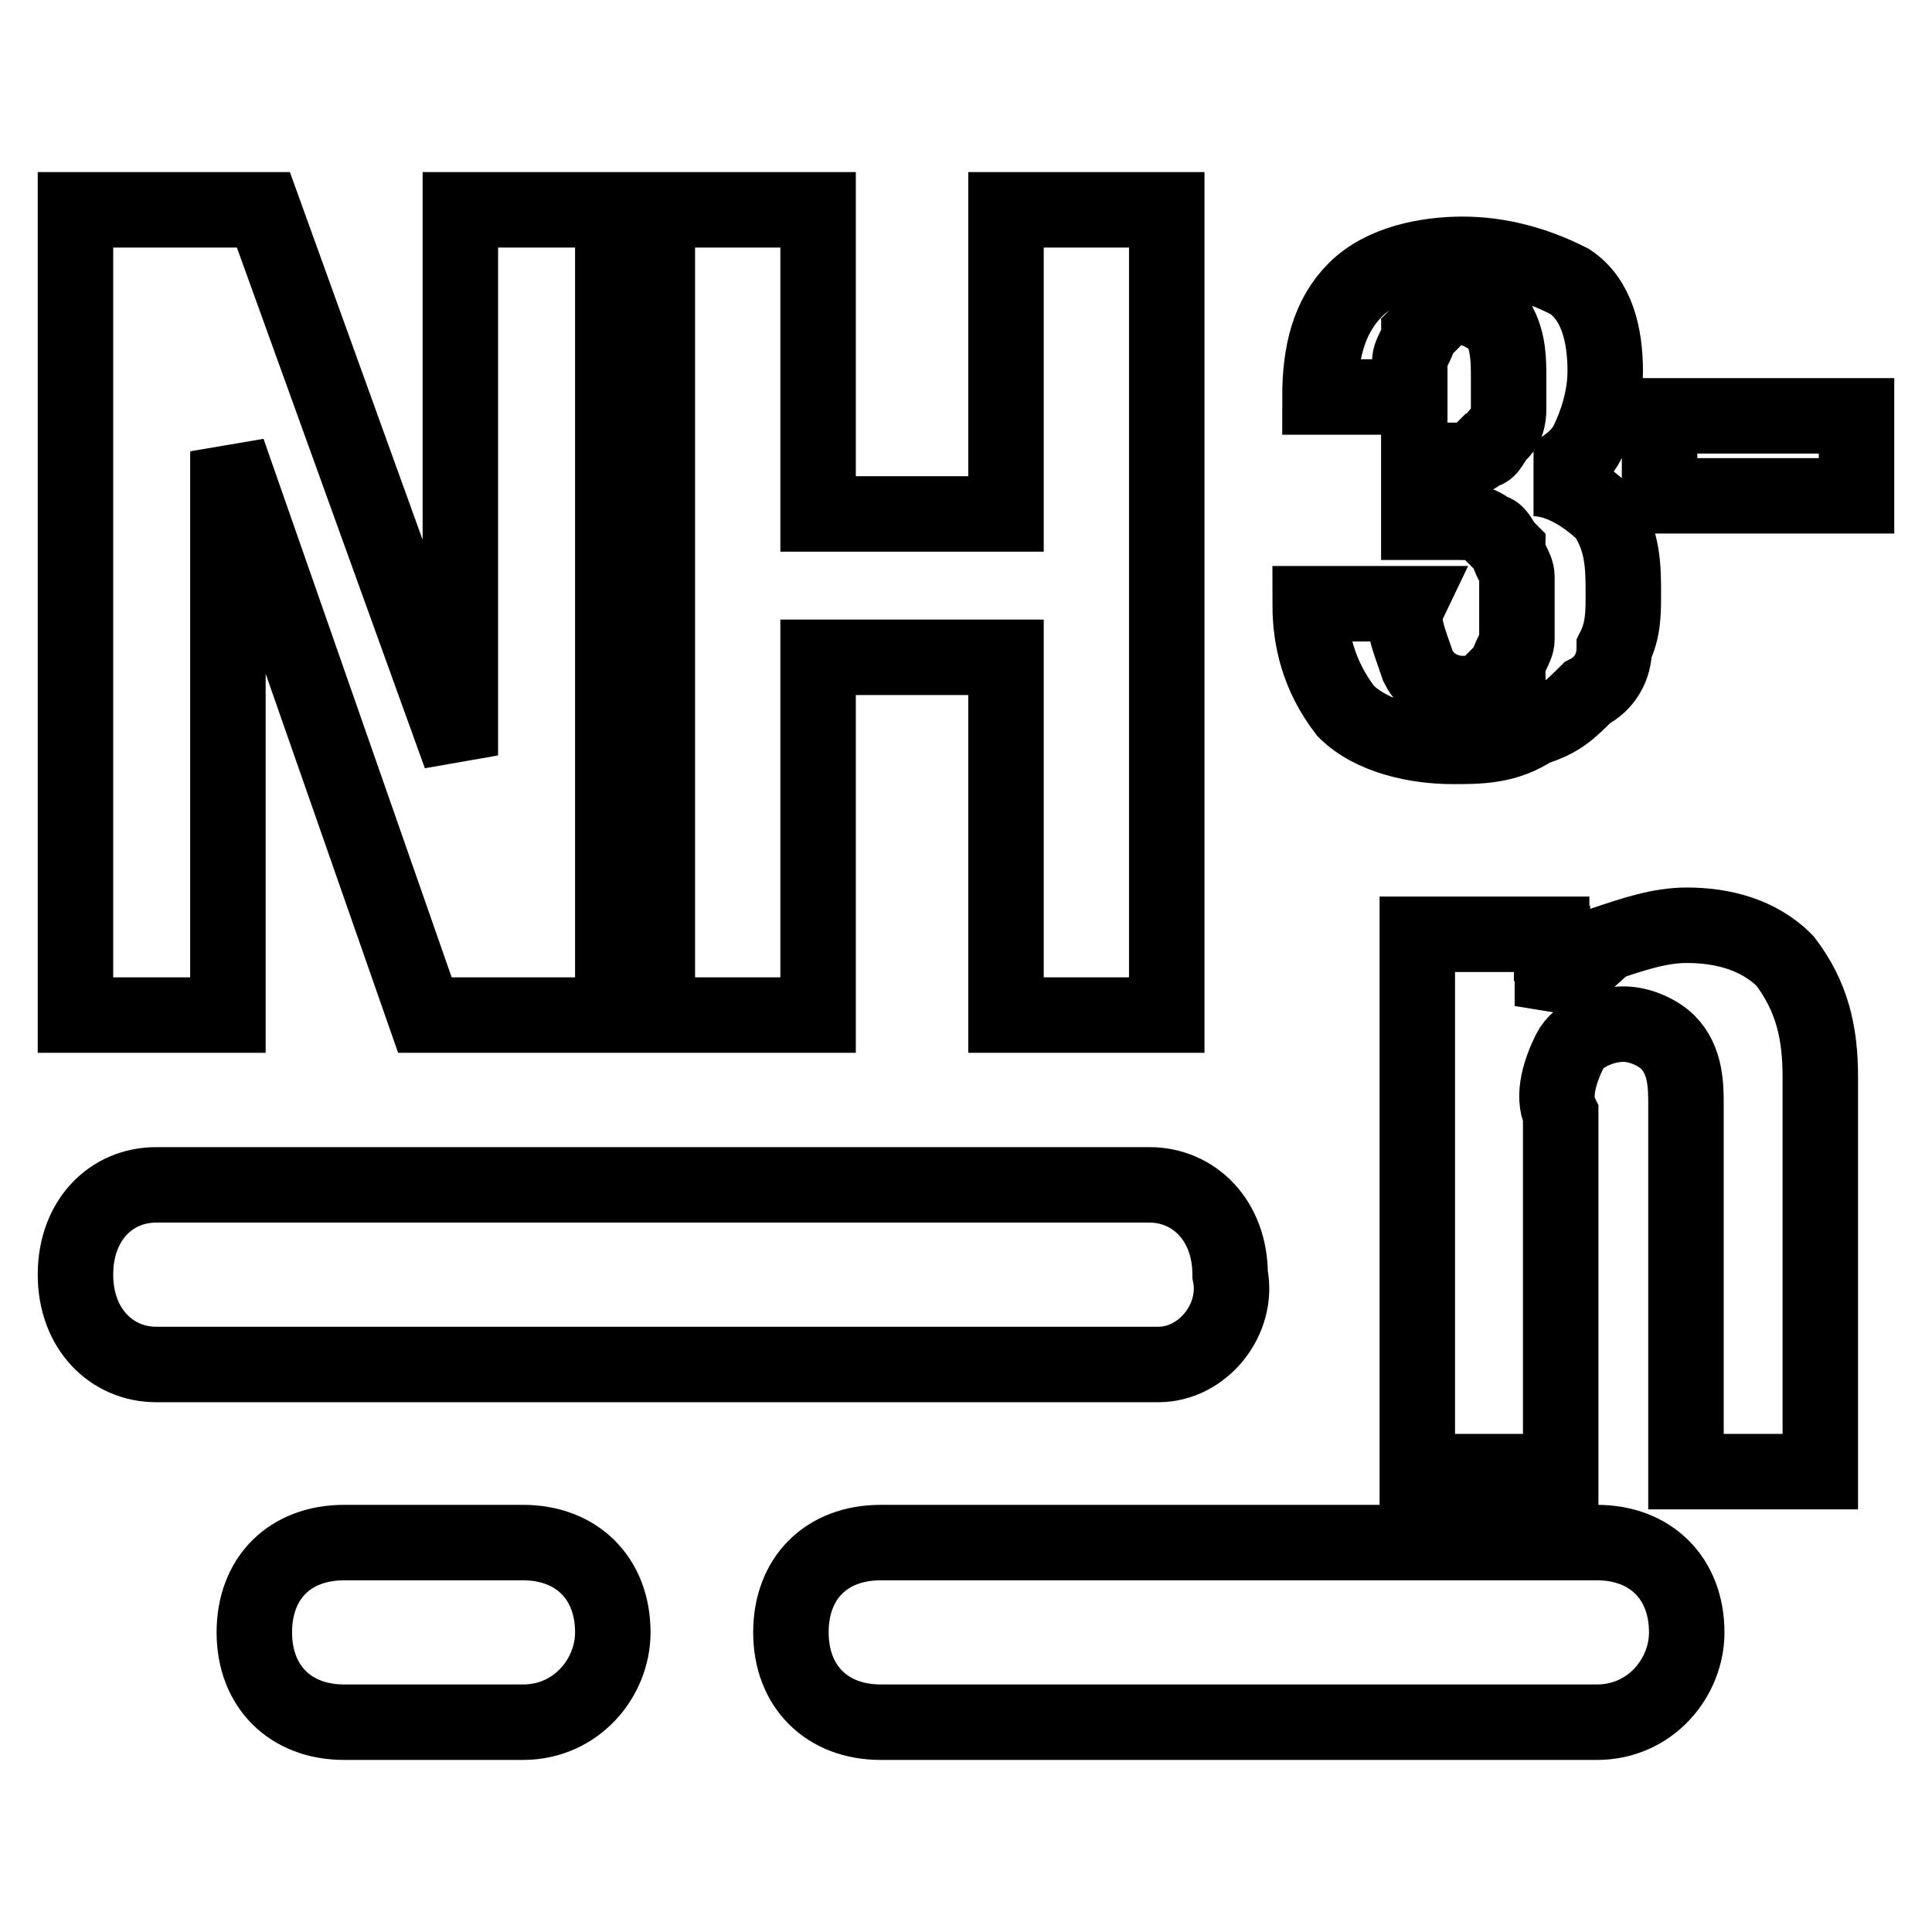
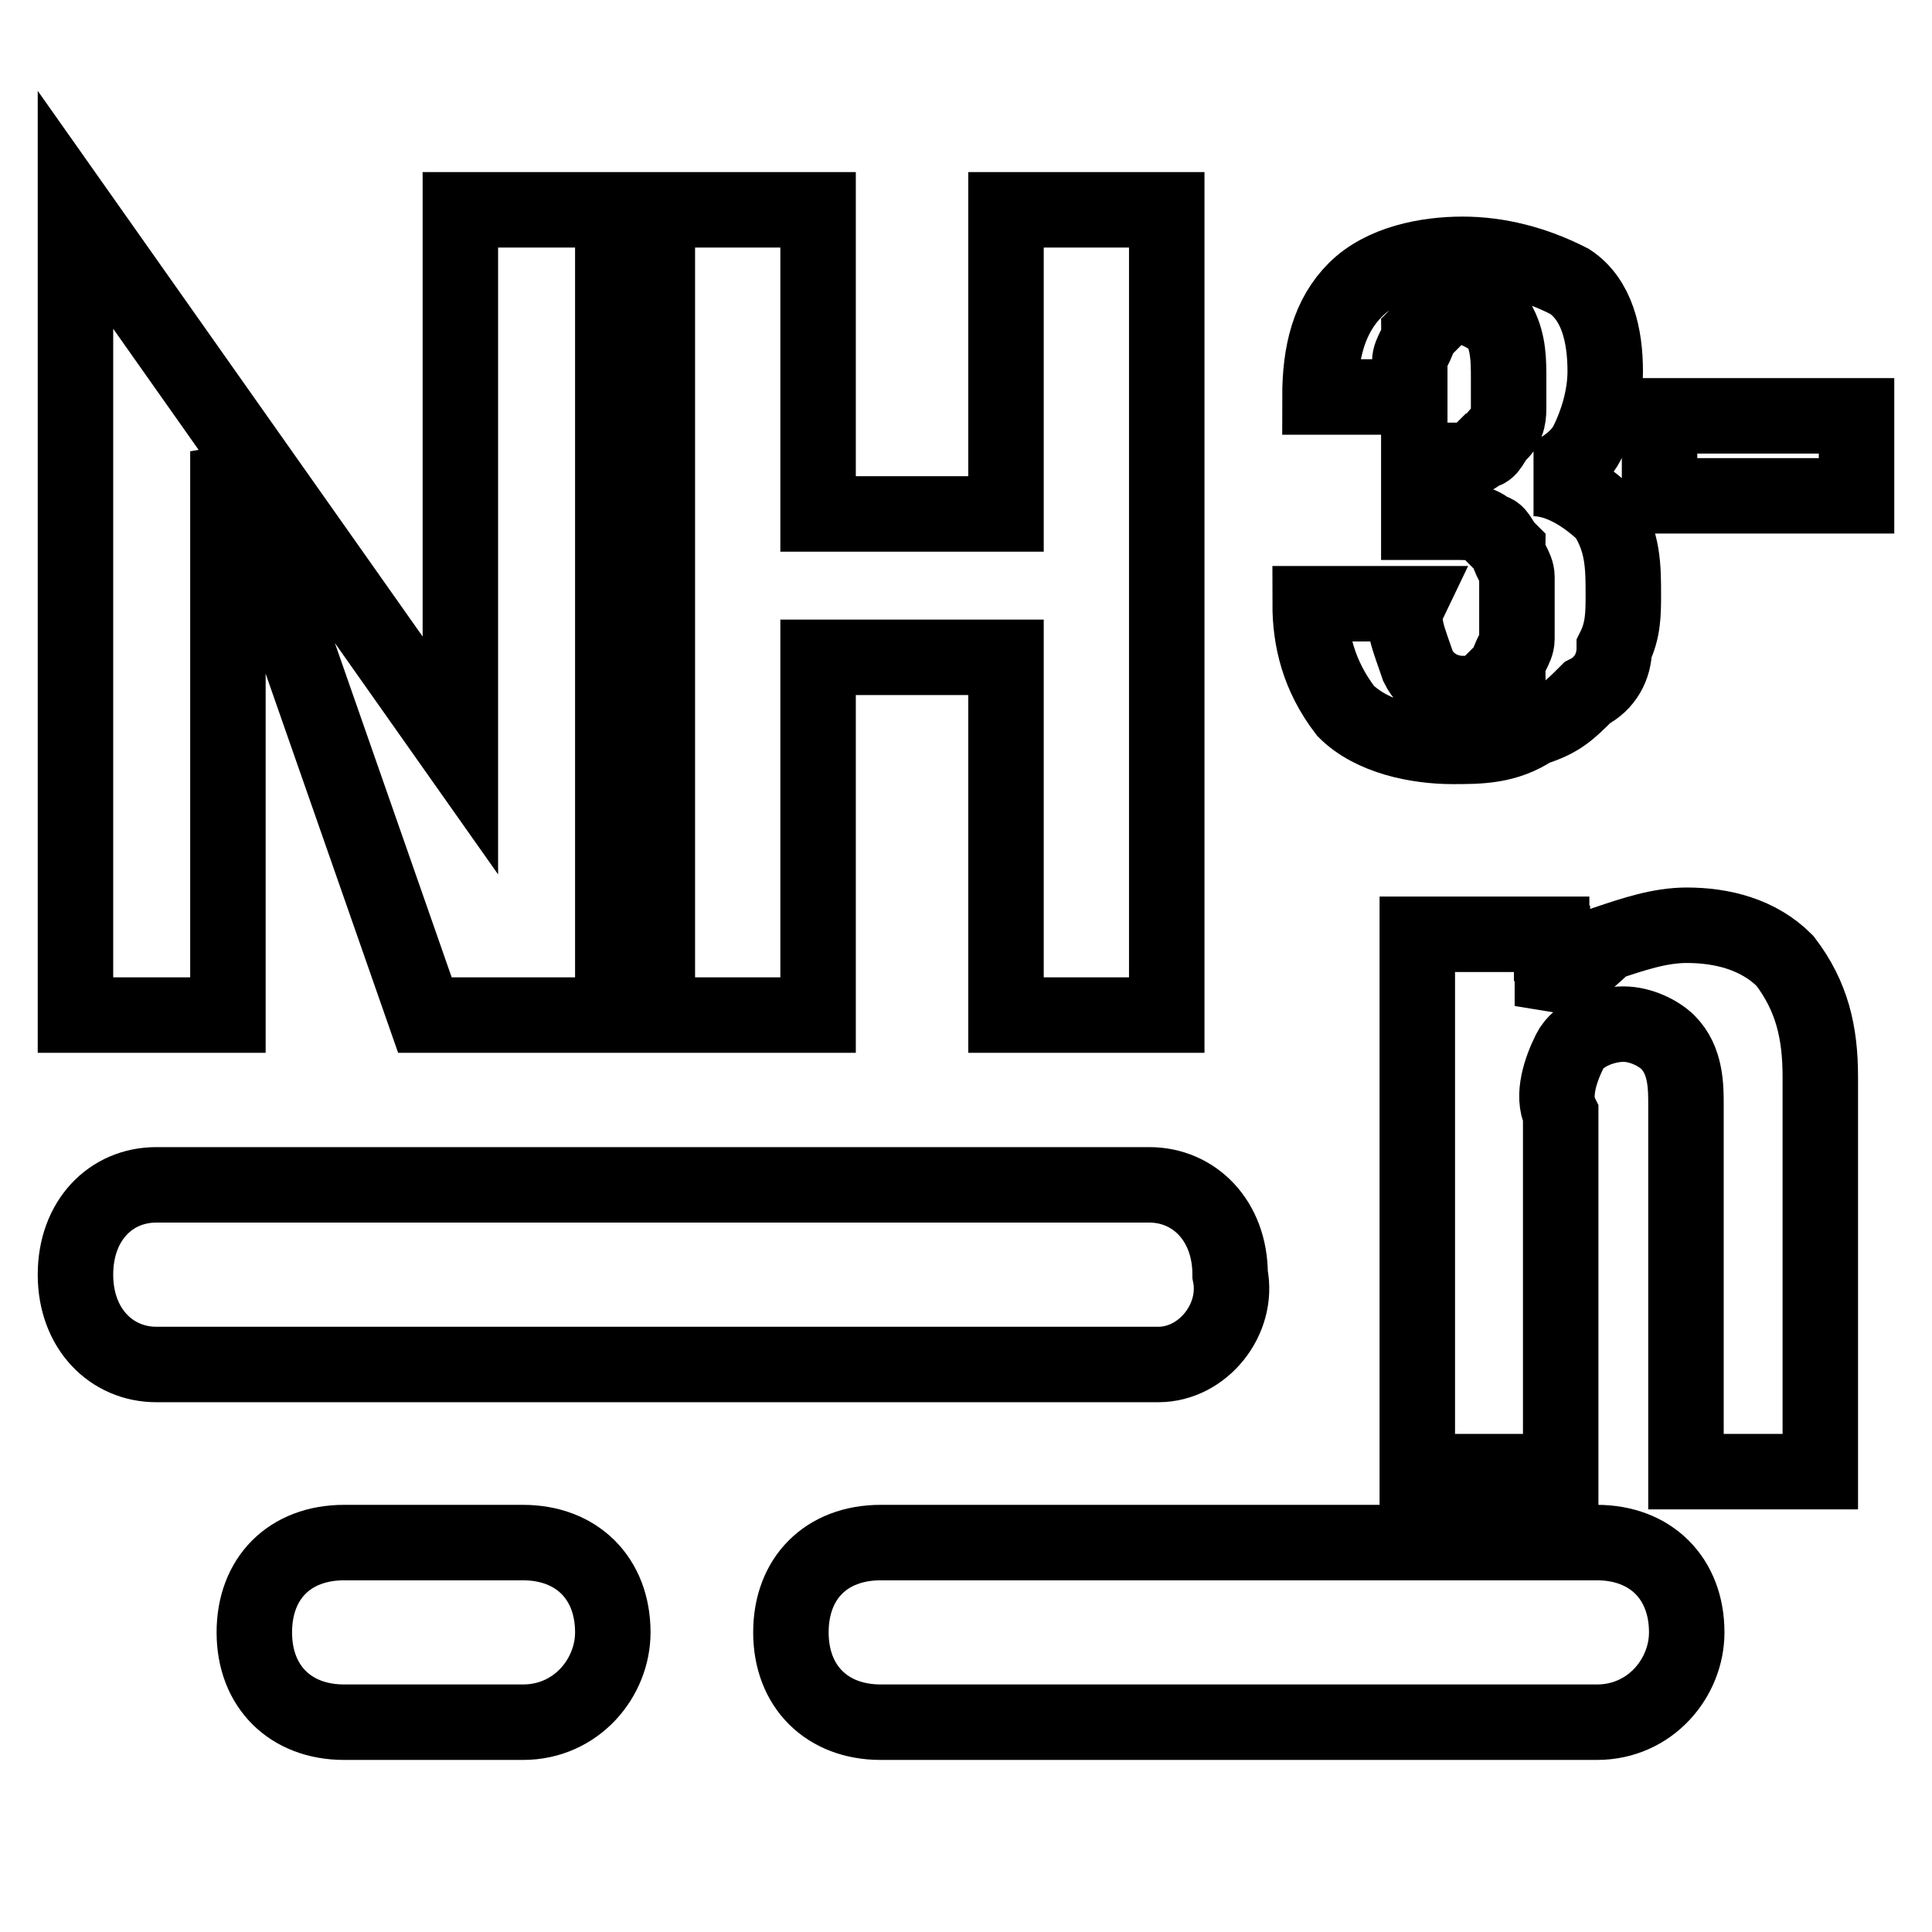
<svg xmlns="http://www.w3.org/2000/svg" version="1.1" x="0px" y="0px" viewBox="0 0 256 256" enable-background="new 0 0 256 256" xml:space="preserve">
  <g>
-     <path stroke-width="10" fill-opacity="0" stroke="#000000" d="M153.5,180.8H20.7c-5.9,0-10.7-4.7-10.7-11.9s4.7-11.9,10.7-11.9h131.6c5.9,0,10.7,4.7,10.7,11.9 C164.2,174.8,159.4,180.8,153.5,180.8z M211.6,228.2h-94.9c-7.1,0-11.9-4.7-11.9-11.9s4.7-11.9,11.9-11.9h94.9 c7.1,0,11.9,4.7,11.9,11.9C223.5,222.3,218.7,228.2,211.6,228.2z M69.3,228.2H45.6c-7.1,0-11.9-4.7-11.9-11.9s4.7-11.9,11.9-11.9 h23.7c7.1,0,11.9,4.7,11.9,11.9C81.2,222.3,76.4,228.2,69.3,228.2z M61,100.1V27.8h20.2v106.7H56.3L30.2,59.8v74.7H10V27.8h24.9 L61,100.1z M108.4,27.8v40.3h24.9V27.8h21.3v106.7h-21.3V87.1h-24.9v47.4H87.1V27.8H108.4z M187.9,88.3c1.2,2.4,3.6,3.6,5.9,3.6 c1.2,0,2.4,0,3.6-1.2c1.2,0,1.2-1.2,2.4-2.4c0-1.2,1.2-2.4,1.2-3.6v-3.6v-4.7c0-1.2-1.2-2.4-1.2-3.6c-1.2-1.2-1.2-2.4-2.4-2.4 c-1.2-1.2-2.4-1.2-4.7-1.2h-4.7V61h4.7c1.2,0,2.4,0,3.6-1.2c1.2,0,1.2-1.2,2.4-2.4s1.2-2.4,1.2-3.6v-3.6c0-2.4,0-4.7-1.2-7.1 c-1.2-1.2-3.6-2.4-4.7-2.4s-2.4,0-3.6,1.2c-1.2,0-1.2,1.2-2.4,2.4c0,1.2-1.2,2.4-1.2,3.6v4.7h-11.9c0-5.9,1.2-10.7,4.7-14.2 c3.6-3.6,9.5-4.7,14.2-4.7s9.5,1.2,14.2,3.6c3.6,2.4,4.7,7.1,4.7,11.9c0,3.6-1.2,7.1-2.4,9.5c-1.2,2.4-4.7,4.7-7.1,4.7 c3.6,0,7.1,2.4,9.5,4.7c2.4,3.6,2.4,7.1,2.4,10.7c0,2.4,0,4.7-1.2,7.1c0,2.4-1.2,4.7-3.6,5.9c-2.4,2.4-3.6,3.6-7.1,4.7 c-3.6,2.4-7.1,2.4-10.7,2.4c-4.7,0-10.7-1.2-14.2-4.7c-3.6-4.7-4.7-9.5-4.7-14.2h13C185.5,82.3,186.7,84.7,187.9,88.3z M246,65.7 h-26.1V55.1H246V65.7z M205.7,125v8.3c1.2-3.6,4.7-5.9,7.1-8.3c3.6-1.2,7.1-2.4,10.7-2.4c4.7,0,9.5,1.2,13,4.7 c3.6,4.7,4.7,9.5,4.7,15.4V195h-17.8v-48.6c0-2.4,0-5.9-2.4-8.3c-1.2-1.2-3.6-2.4-5.9-2.4c-2.4,0-5.9,1.2-7.1,3.6 c-1.2,2.4-2.4,5.9-1.2,8.3V195h-19v-71.2h17.8V125L205.7,125z" />
+     <path stroke-width="10" fill-opacity="0" stroke="#000000" d="M153.5,180.8H20.7c-5.9,0-10.7-4.7-10.7-11.9s4.7-11.9,10.7-11.9h131.6c5.9,0,10.7,4.7,10.7,11.9 C164.2,174.8,159.4,180.8,153.5,180.8z M211.6,228.2h-94.9c-7.1,0-11.9-4.7-11.9-11.9s4.7-11.9,11.9-11.9h94.9 c7.1,0,11.9,4.7,11.9,11.9C223.5,222.3,218.7,228.2,211.6,228.2z M69.3,228.2H45.6c-7.1,0-11.9-4.7-11.9-11.9s4.7-11.9,11.9-11.9 h23.7c7.1,0,11.9,4.7,11.9,11.9C81.2,222.3,76.4,228.2,69.3,228.2z M61,100.1V27.8h20.2v106.7H56.3L30.2,59.8v74.7H10V27.8L61,100.1z M108.4,27.8v40.3h24.9V27.8h21.3v106.7h-21.3V87.1h-24.9v47.4H87.1V27.8H108.4z M187.9,88.3c1.2,2.4,3.6,3.6,5.9,3.6 c1.2,0,2.4,0,3.6-1.2c1.2,0,1.2-1.2,2.4-2.4c0-1.2,1.2-2.4,1.2-3.6v-3.6v-4.7c0-1.2-1.2-2.4-1.2-3.6c-1.2-1.2-1.2-2.4-2.4-2.4 c-1.2-1.2-2.4-1.2-4.7-1.2h-4.7V61h4.7c1.2,0,2.4,0,3.6-1.2c1.2,0,1.2-1.2,2.4-2.4s1.2-2.4,1.2-3.6v-3.6c0-2.4,0-4.7-1.2-7.1 c-1.2-1.2-3.6-2.4-4.7-2.4s-2.4,0-3.6,1.2c-1.2,0-1.2,1.2-2.4,2.4c0,1.2-1.2,2.4-1.2,3.6v4.7h-11.9c0-5.9,1.2-10.7,4.7-14.2 c3.6-3.6,9.5-4.7,14.2-4.7s9.5,1.2,14.2,3.6c3.6,2.4,4.7,7.1,4.7,11.9c0,3.6-1.2,7.1-2.4,9.5c-1.2,2.4-4.7,4.7-7.1,4.7 c3.6,0,7.1,2.4,9.5,4.7c2.4,3.6,2.4,7.1,2.4,10.7c0,2.4,0,4.7-1.2,7.1c0,2.4-1.2,4.7-3.6,5.9c-2.4,2.4-3.6,3.6-7.1,4.7 c-3.6,2.4-7.1,2.4-10.7,2.4c-4.7,0-10.7-1.2-14.2-4.7c-3.6-4.7-4.7-9.5-4.7-14.2h13C185.5,82.3,186.7,84.7,187.9,88.3z M246,65.7 h-26.1V55.1H246V65.7z M205.7,125v8.3c1.2-3.6,4.7-5.9,7.1-8.3c3.6-1.2,7.1-2.4,10.7-2.4c4.7,0,9.5,1.2,13,4.7 c3.6,4.7,4.7,9.5,4.7,15.4V195h-17.8v-48.6c0-2.4,0-5.9-2.4-8.3c-1.2-1.2-3.6-2.4-5.9-2.4c-2.4,0-5.9,1.2-7.1,3.6 c-1.2,2.4-2.4,5.9-1.2,8.3V195h-19v-71.2h17.8V125L205.7,125z" />
  </g>
</svg>